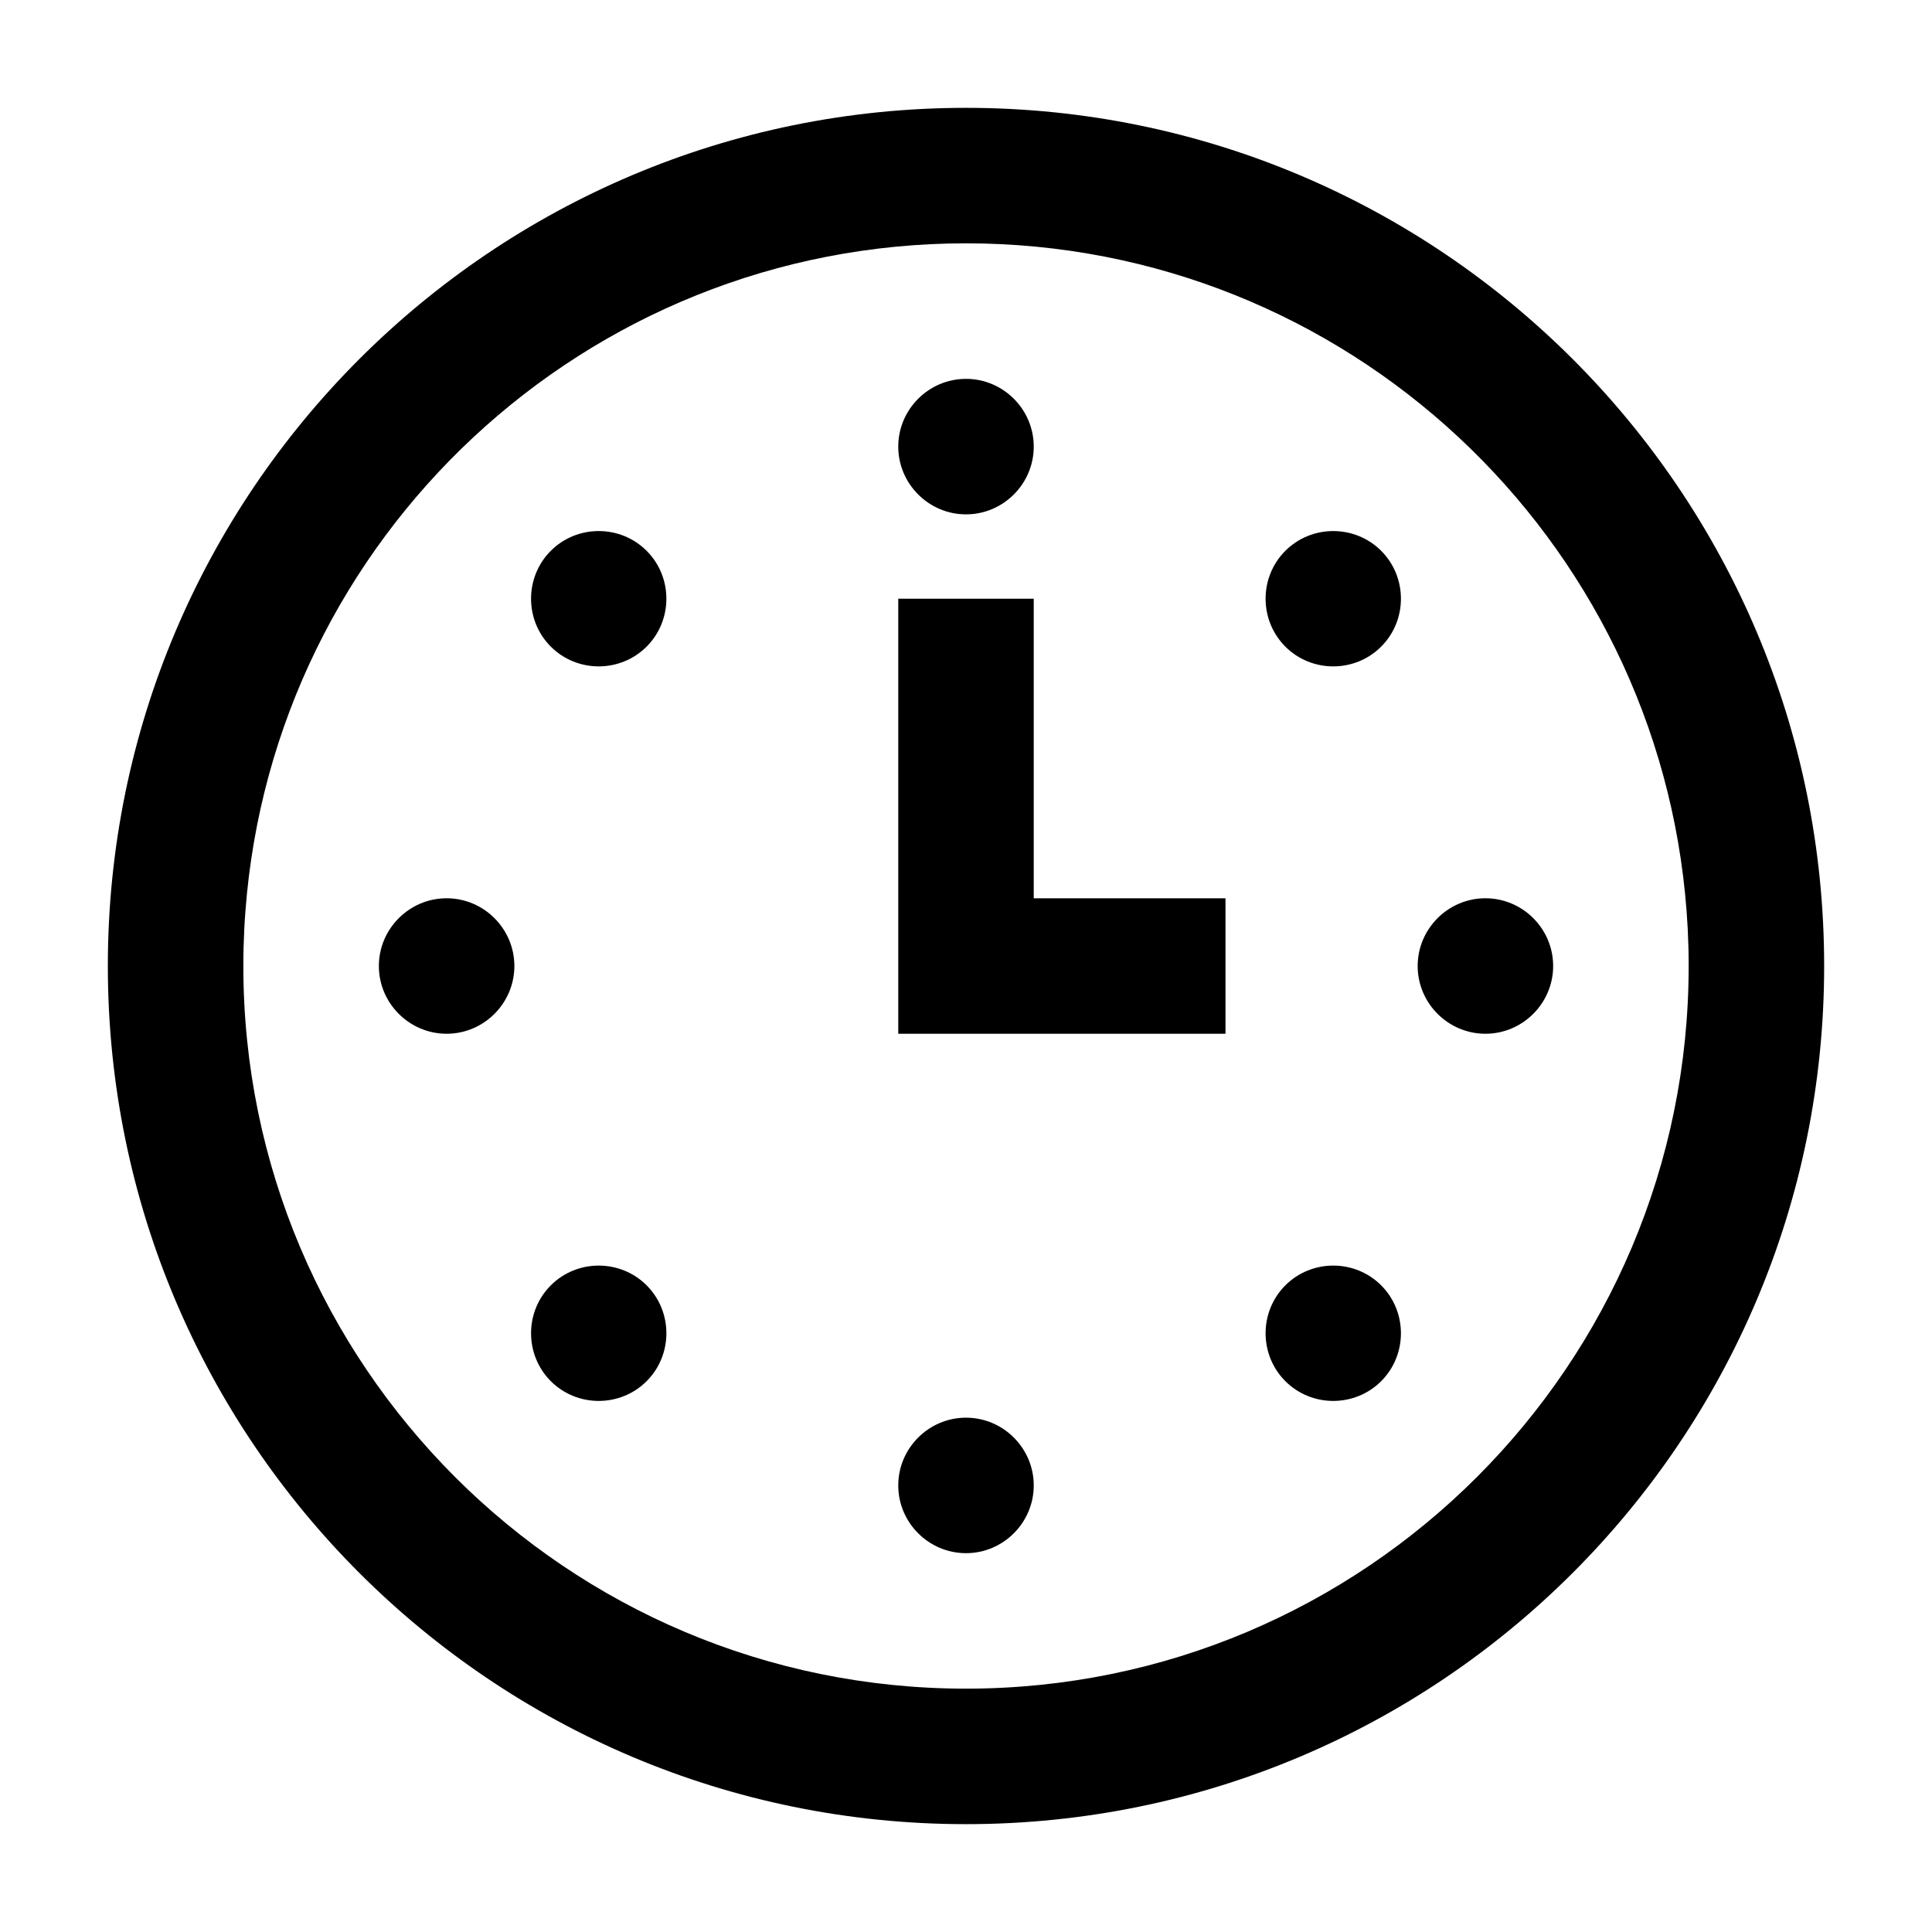
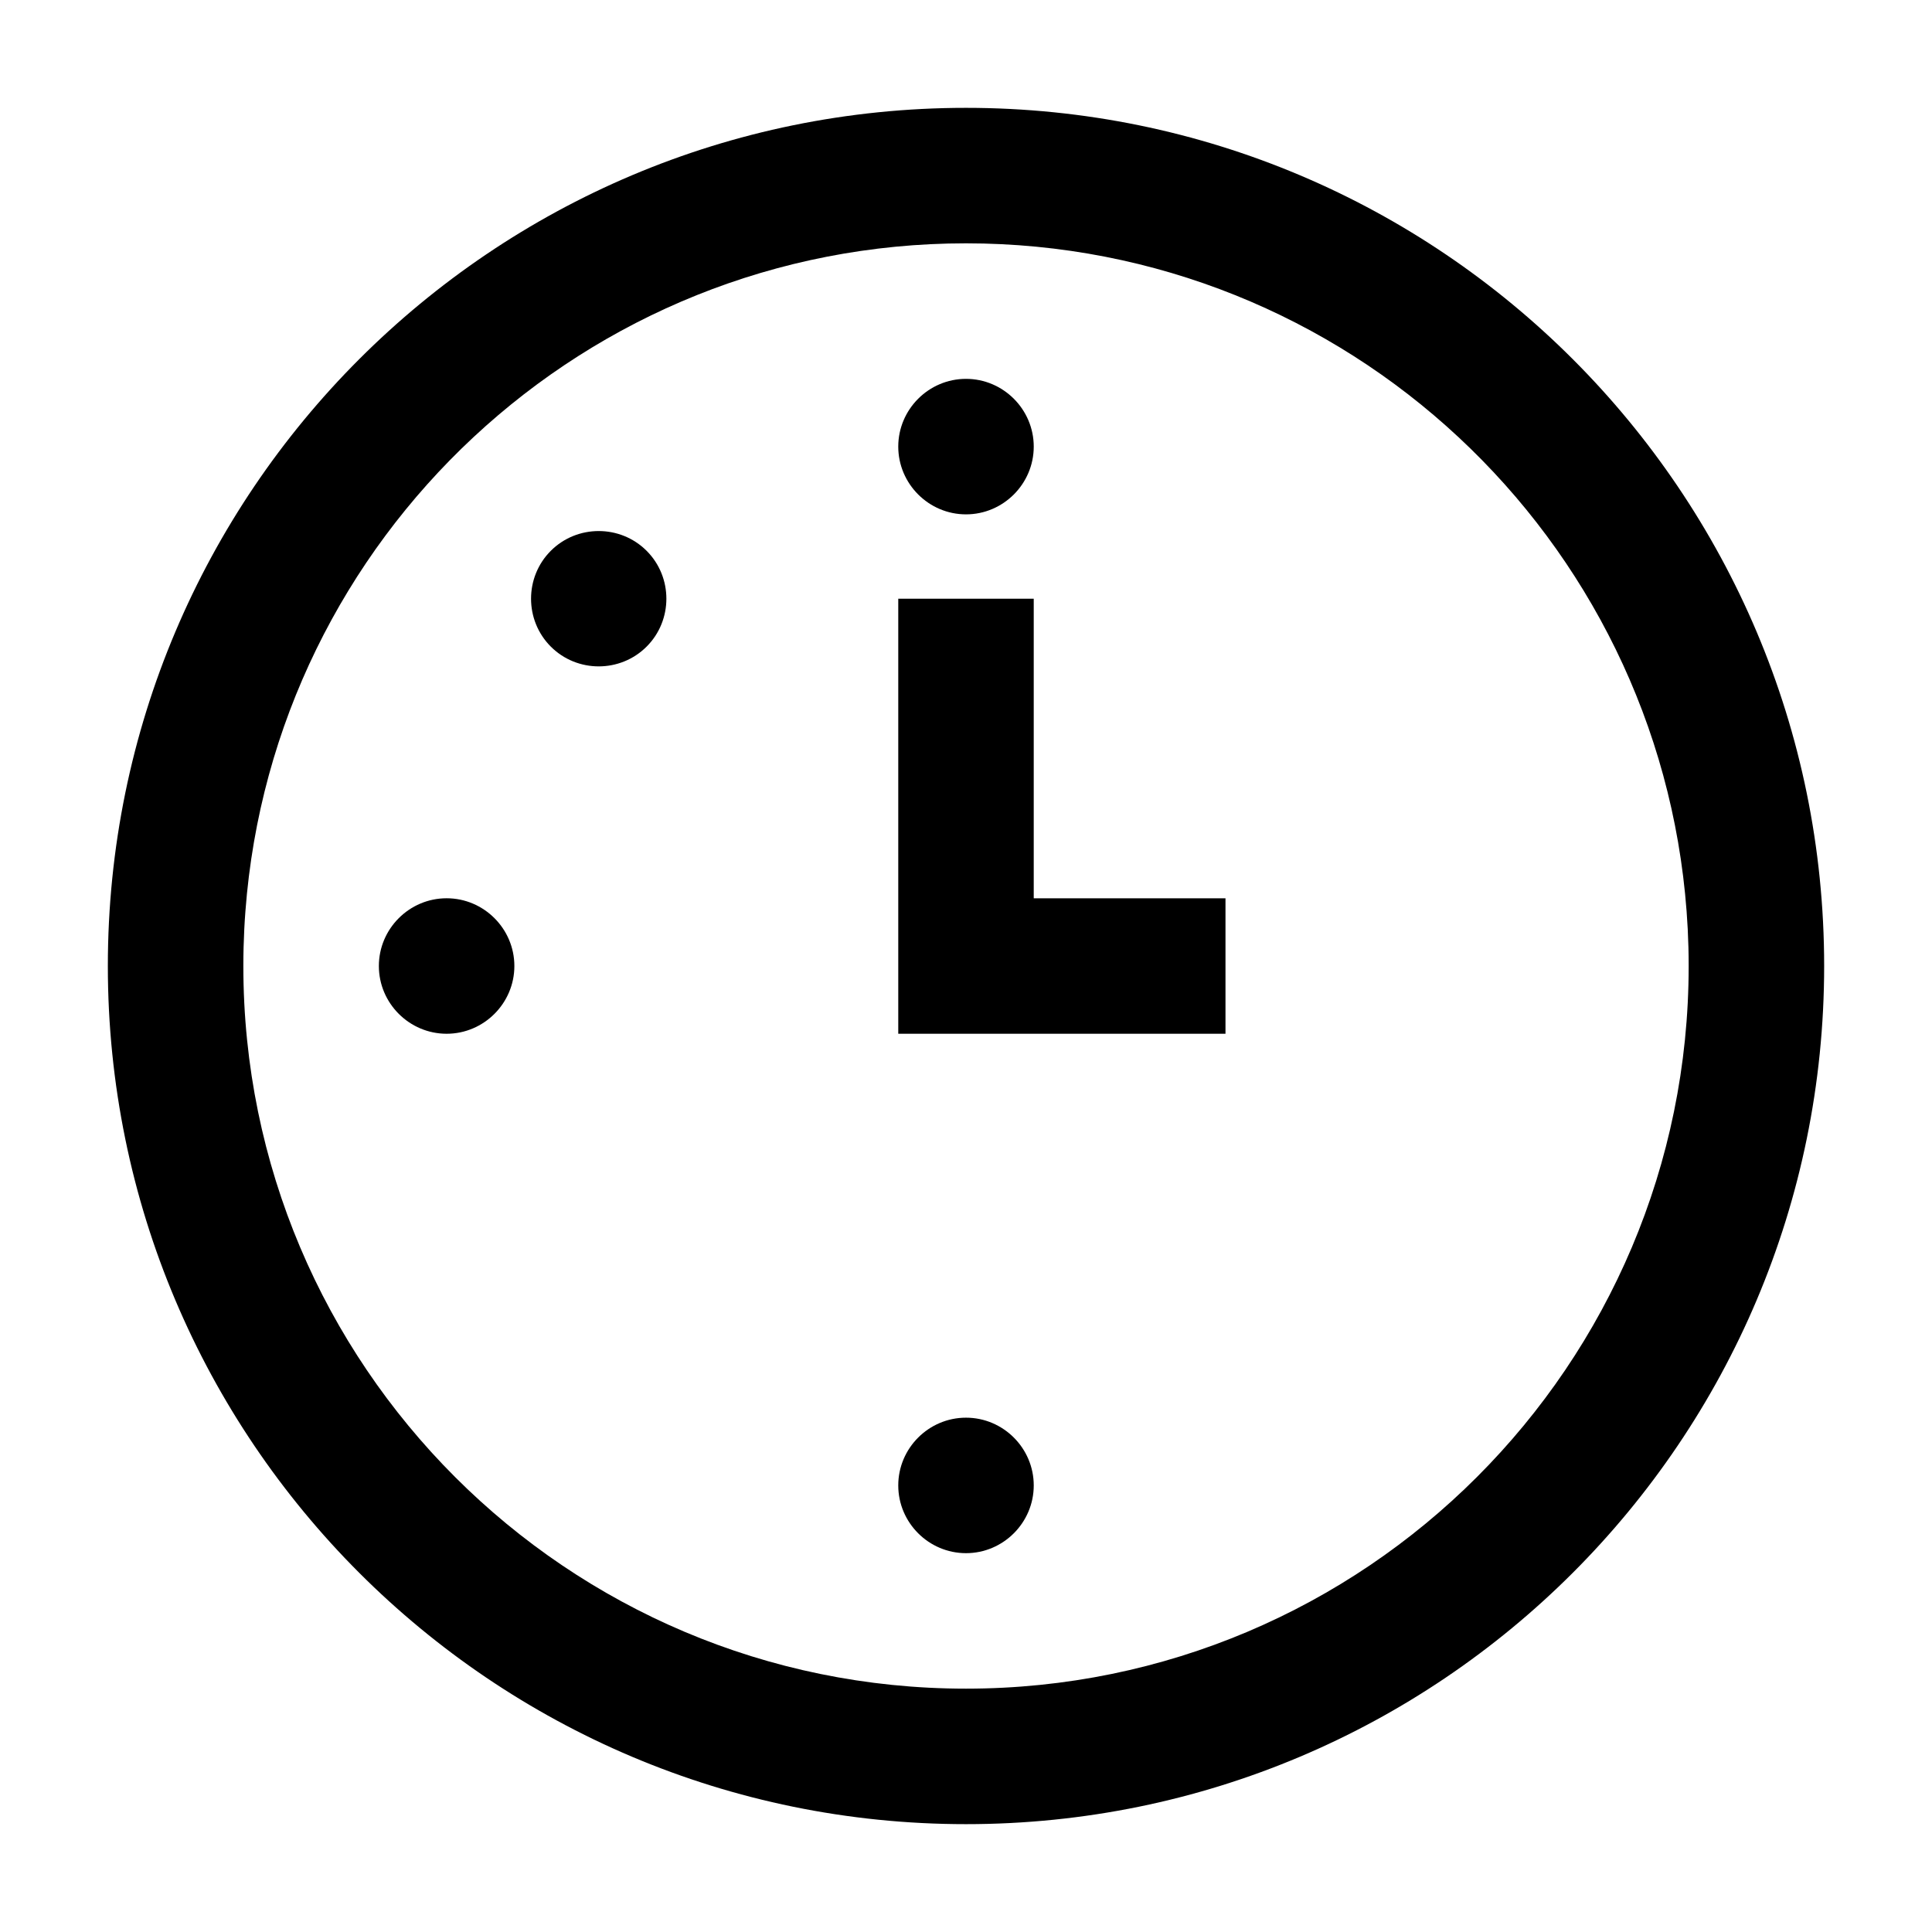
<svg xmlns="http://www.w3.org/2000/svg" fill="#000000" width="800px" height="800px" version="1.1" viewBox="144 144 512 512">
  <g>
    <path d="m400 172.58c-125.6 0-227.42 101.82-227.42 227.42 0 125.59 101.82 227.42 227.42 227.42 125.59 0 227.42-101.82 227.42-227.42 0-125.6-101.82-227.42-227.42-227.42zm0 418.93c-105.76 0-191.51-85.746-191.51-191.51 0-1.652 0.02-3.301 0.062-4.938 0.043-1.621 0.105-3.227 0.184-4.84 0.078-1.586 0.18-3.16 0.301-4.727 7.414-98.996 90.082-177.01 190.96-177.01s183.55 78.012 190.97 177c0.117 1.574 0.215 3.148 0.301 4.727 0.082 1.609 0.141 3.219 0.184 4.84 0.043 1.645 0.062 3.285 0.062 4.938 0 105.77-85.75 191.52-191.52 191.52z" />
    <path d="m400 280.31c9.875 0 17.953-8.082 17.953-17.953 0-9.875-8.078-17.957-17.953-17.957s-17.953 8.082-17.953 17.957c0.004 9.871 8.082 17.953 17.953 17.953z" />
    <path d="m400 519.7c-9.875 0-17.953 8.078-17.953 17.953 0 9.879 8.082 17.953 17.953 17.953s17.953-8.078 17.953-17.953-8.078-17.953-17.953-17.953z" />
-     <path d="m537.65 382.05c-9.875 0-17.953 8.078-17.953 17.953s8.078 17.953 17.953 17.953c9.879 0 17.953-8.082 17.953-17.957 0-9.879-8.074-17.949-17.953-17.949z" />
    <path d="m262.36 382.05c-9.875 0-17.957 8.078-17.957 17.953s8.082 17.953 17.957 17.953c9.871 0 17.953-8.078 17.953-17.953s-8.082-17.953-17.953-17.953z" />
-     <path d="m484.63 289.97c-6.981 6.981-6.981 18.41 0 25.391 6.984 6.984 18.41 6.984 25.395 0 6.981-6.981 6.981-18.41 0-25.391-6.984-6.981-18.41-6.981-25.395 0z" />
-     <path d="m289.97 484.63c-6.981 6.984-6.981 18.41 0 25.395 6.984 6.981 18.41 6.981 25.395 0 6.981-6.984 6.981-18.41 0-25.395-6.988-6.981-18.41-6.981-25.395 0z" />
    <path d="m315.36 315.36c6.984-6.981 6.984-18.41 0-25.391-6.981-6.981-18.41-6.981-25.391 0-6.981 6.981-6.981 18.41 0 25.391 6.981 6.984 18.406 6.984 25.391 0z" />
-     <path d="m484.63 484.63c-6.981 6.984-6.981 18.41 0 25.395 6.984 6.981 18.41 6.981 25.395 0 6.981-6.984 6.981-18.41 0-25.395-6.984-6.981-18.41-6.981-25.395 0z" />
    <path d="m417.95 302.67h-35.902v115.29h86.719v-35.902h-50.816z" />
  </g>
</svg>